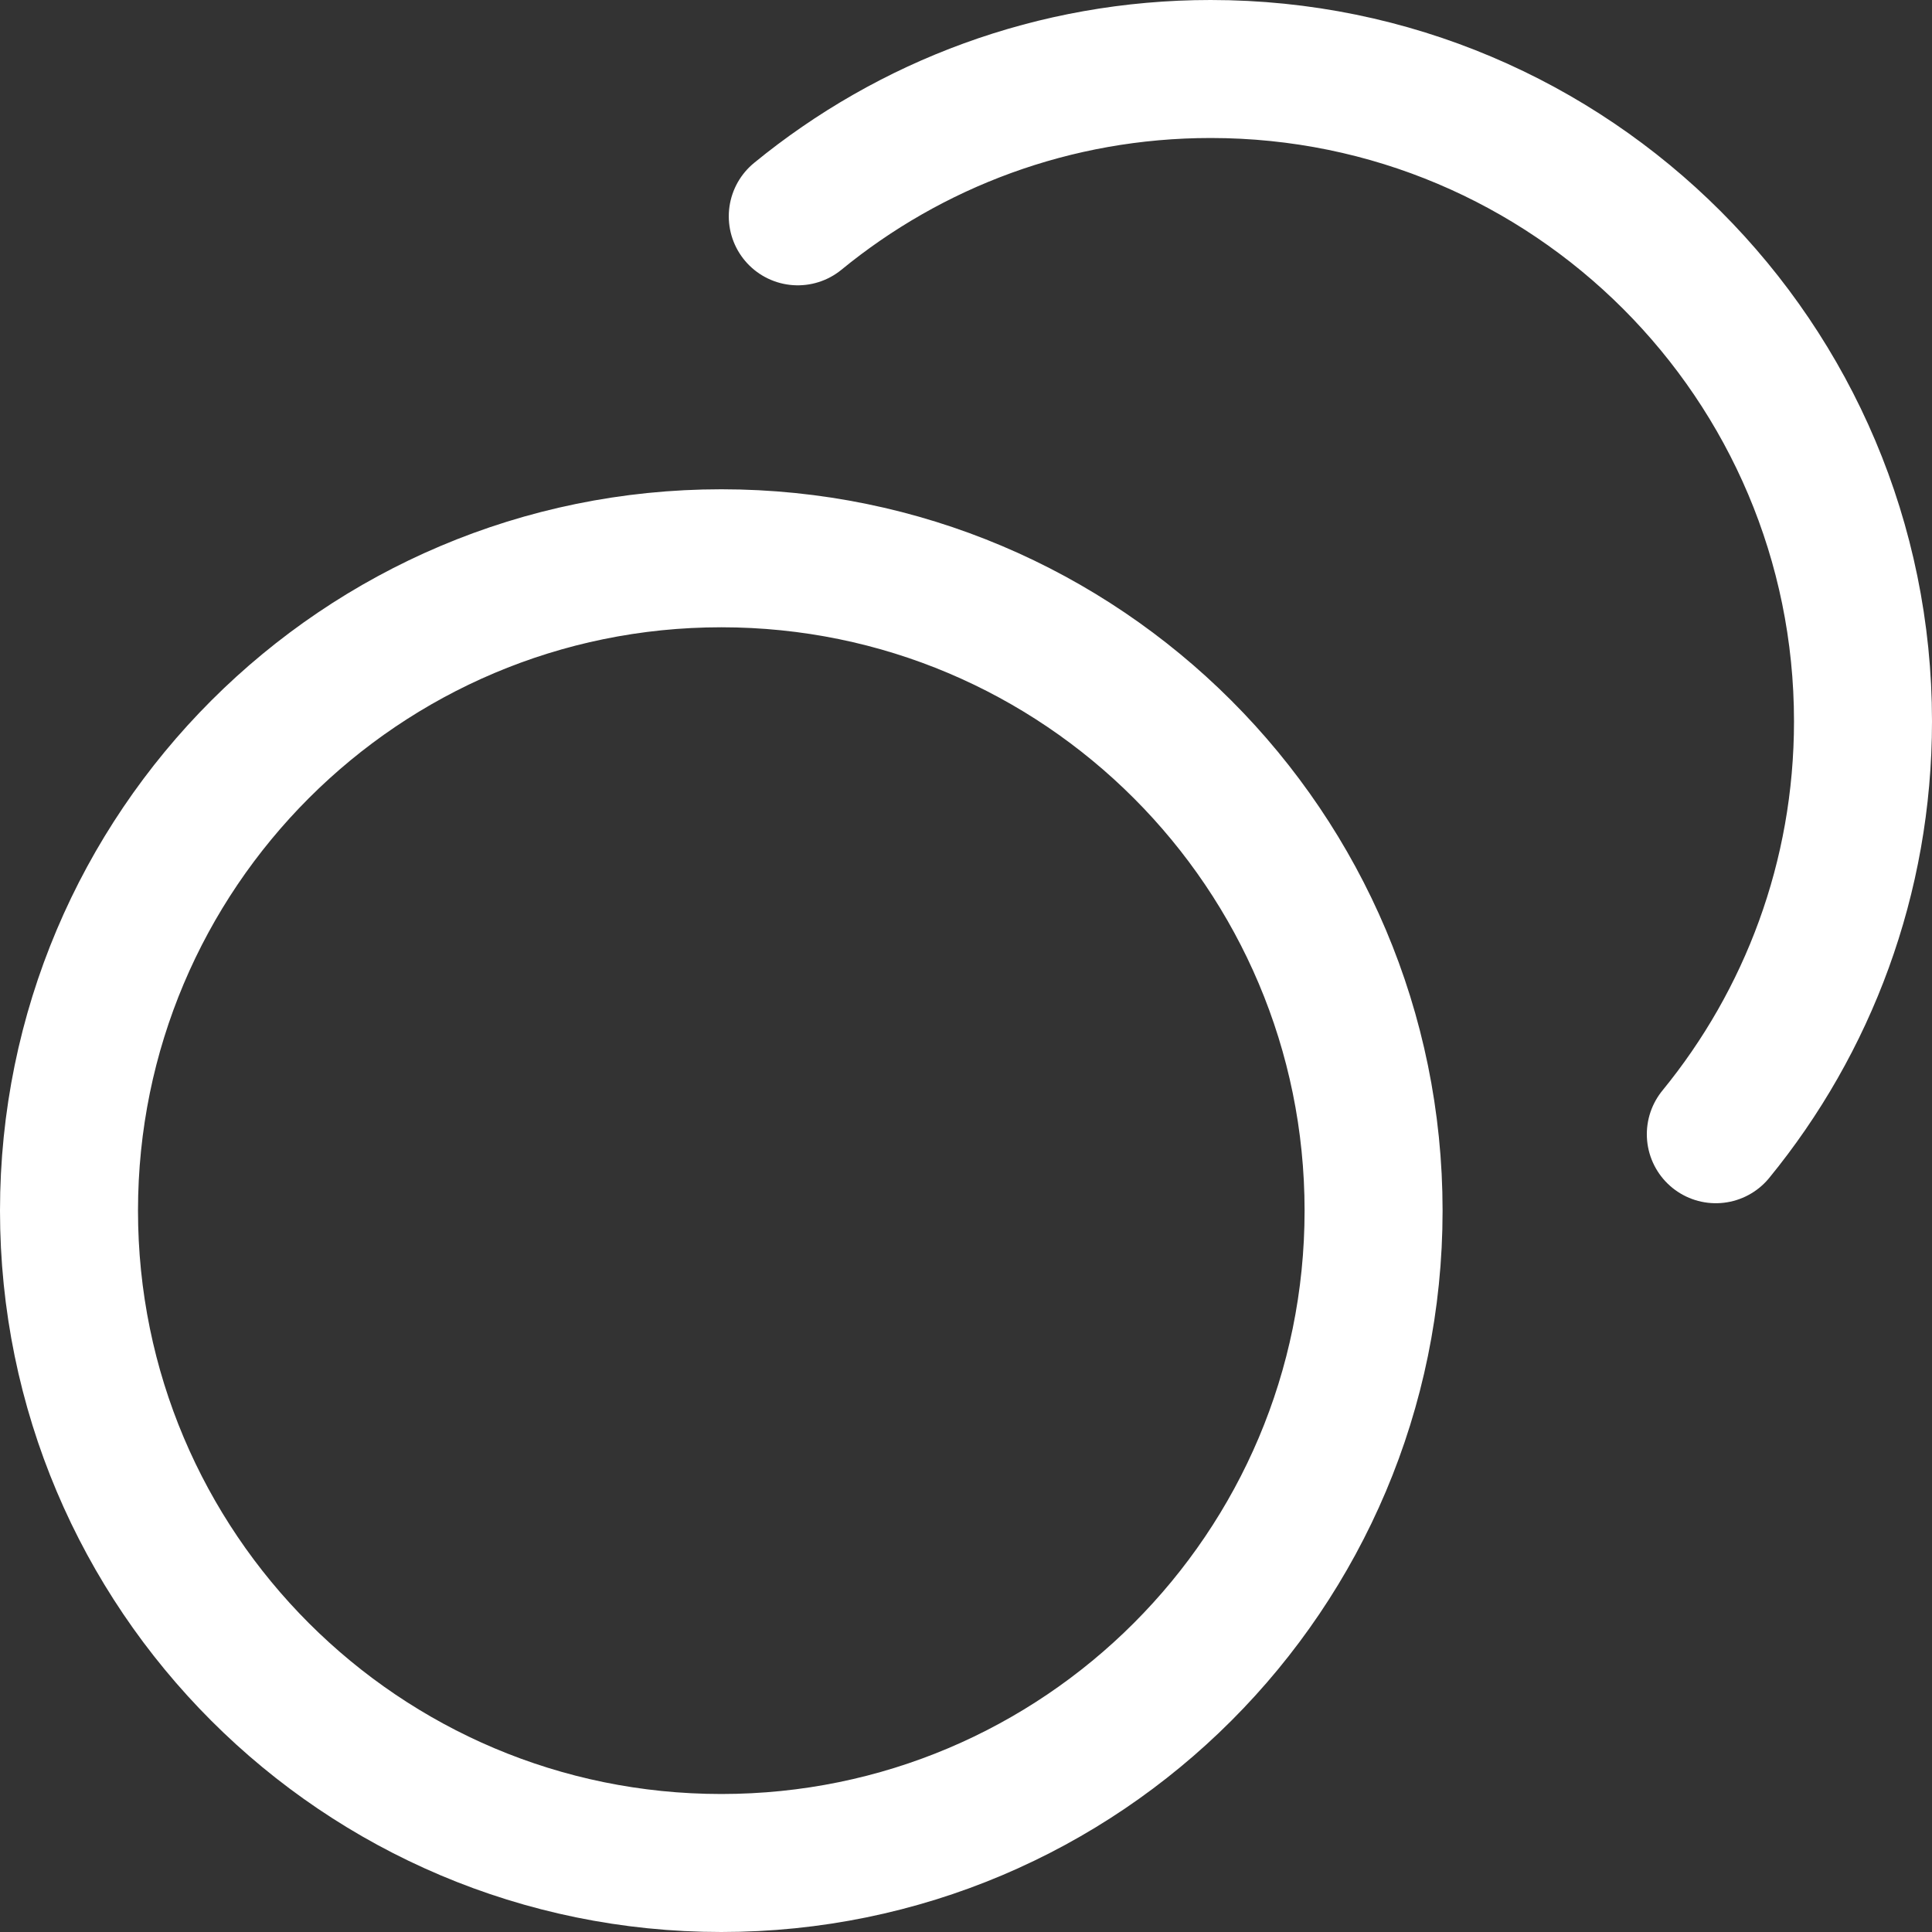
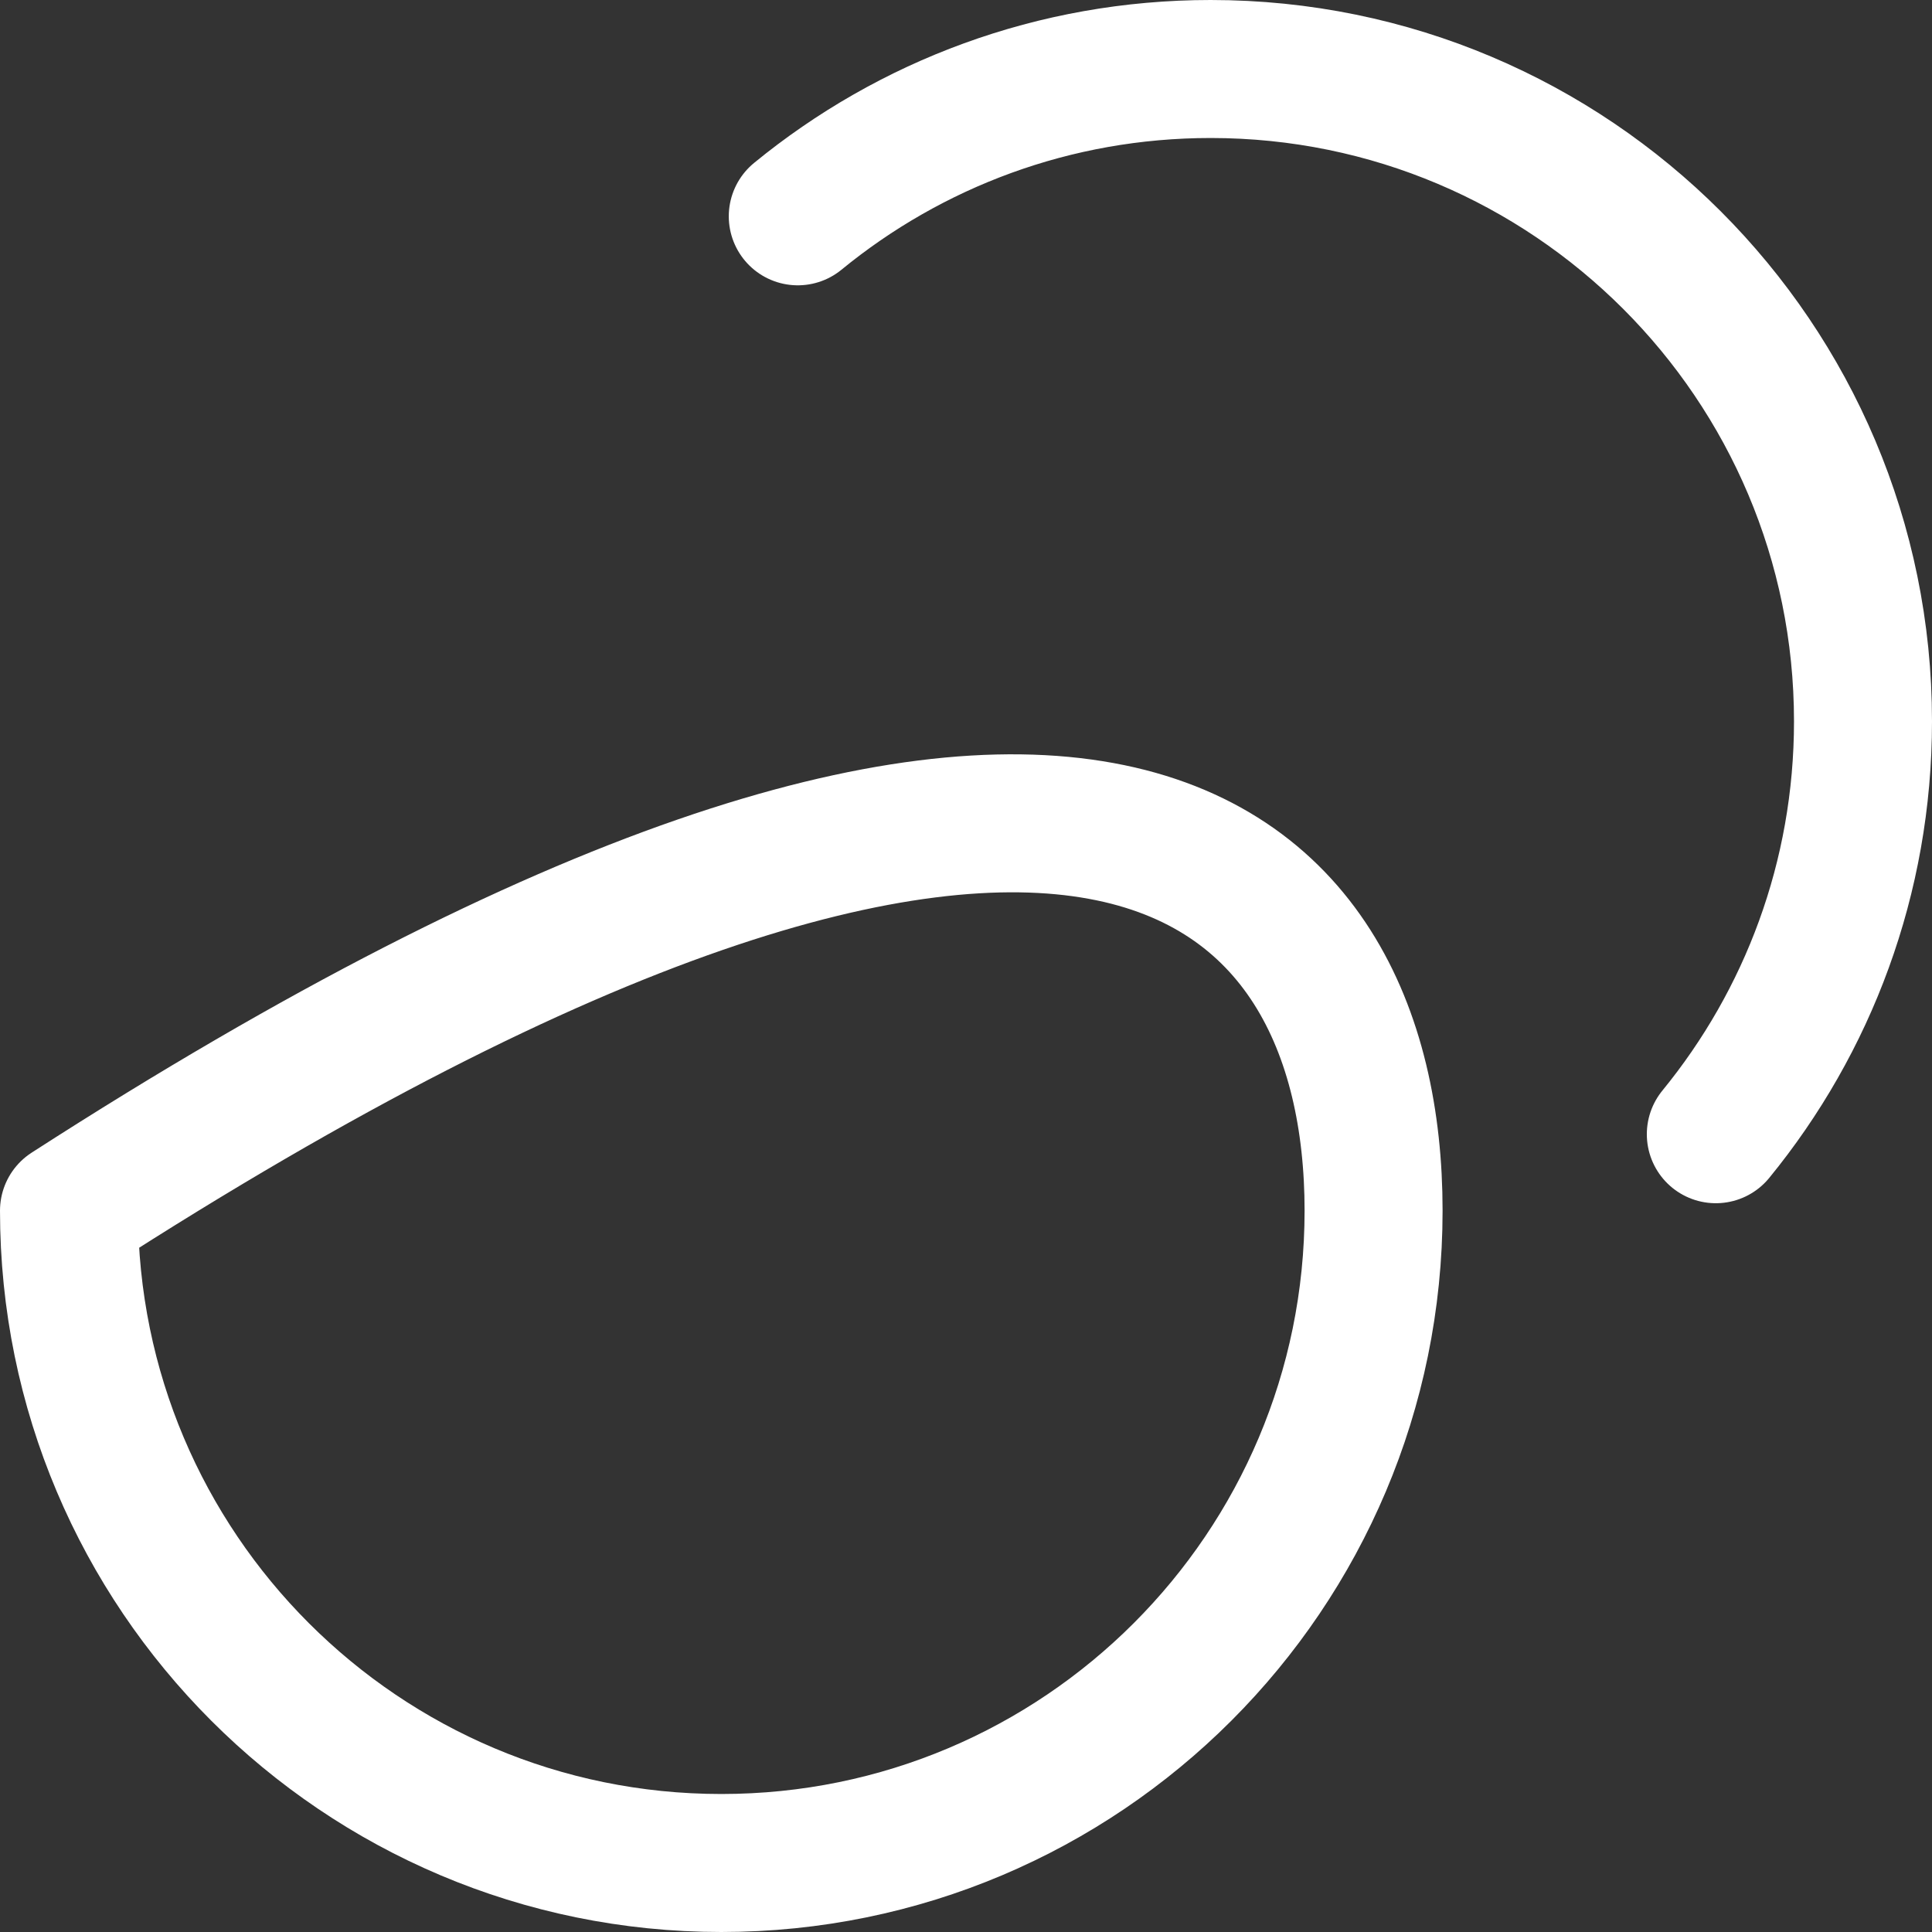
<svg xmlns="http://www.w3.org/2000/svg" width="28" height="28" viewBox="0 0 28 28" fill="none">
  <rect x="0" y="0" width="28" height="28" fill="#333333" stroke="none" />
-   <path d="M11.562 3.135C13.191 1.801 15.275 1 17.546 1C22.767 1 27 5.233 27 10.454C27 12.725 26.2 14.808 24.867 16.438M19.907 17.546C19.907 22.767 15.675 27 10.454 27C5.233 27 1 22.767 1 17.546C1 12.324 5.233 8.091 10.454 8.091C15.675 8.091 19.907 12.324 19.907 17.546Z" stroke="white" stroke-width="2" stroke-linecap="round" stroke-linejoin="round" />
+   <path d="M11.562 3.135C13.191 1.801 15.275 1 17.546 1C22.767 1 27 5.233 27 10.454C27 12.725 26.2 14.808 24.867 16.438M19.907 17.546C19.907 22.767 15.675 27 10.454 27C5.233 27 1 22.767 1 17.546C15.675 8.091 19.907 12.324 19.907 17.546Z" stroke="white" stroke-width="2" stroke-linecap="round" stroke-linejoin="round" />
</svg>